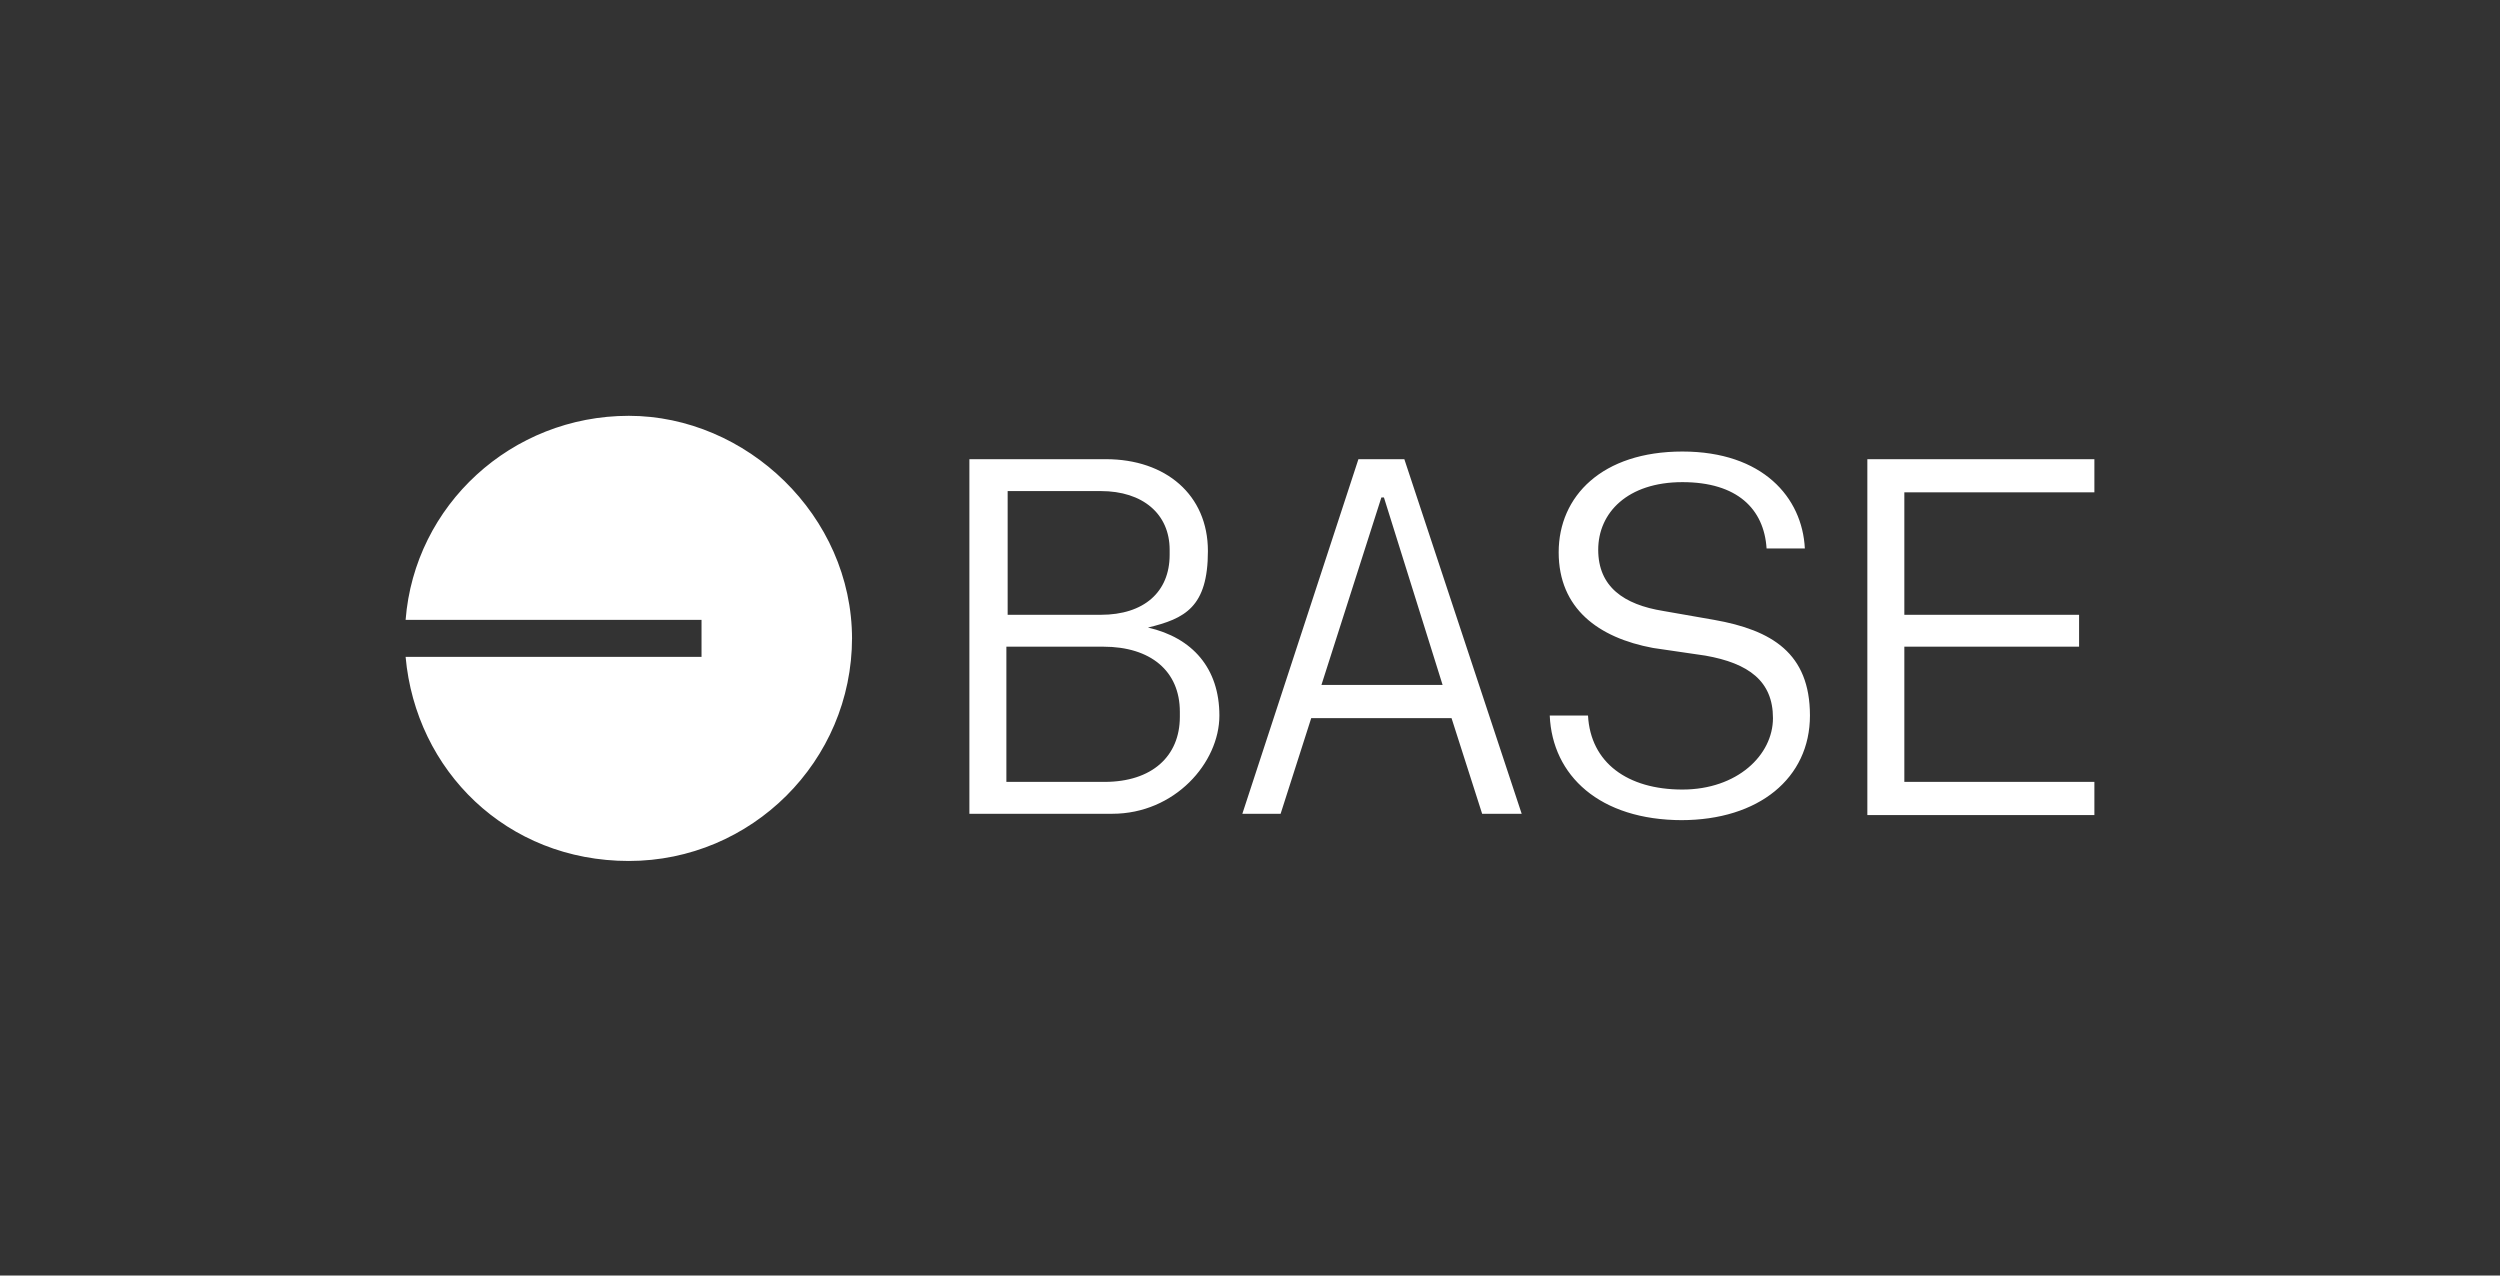
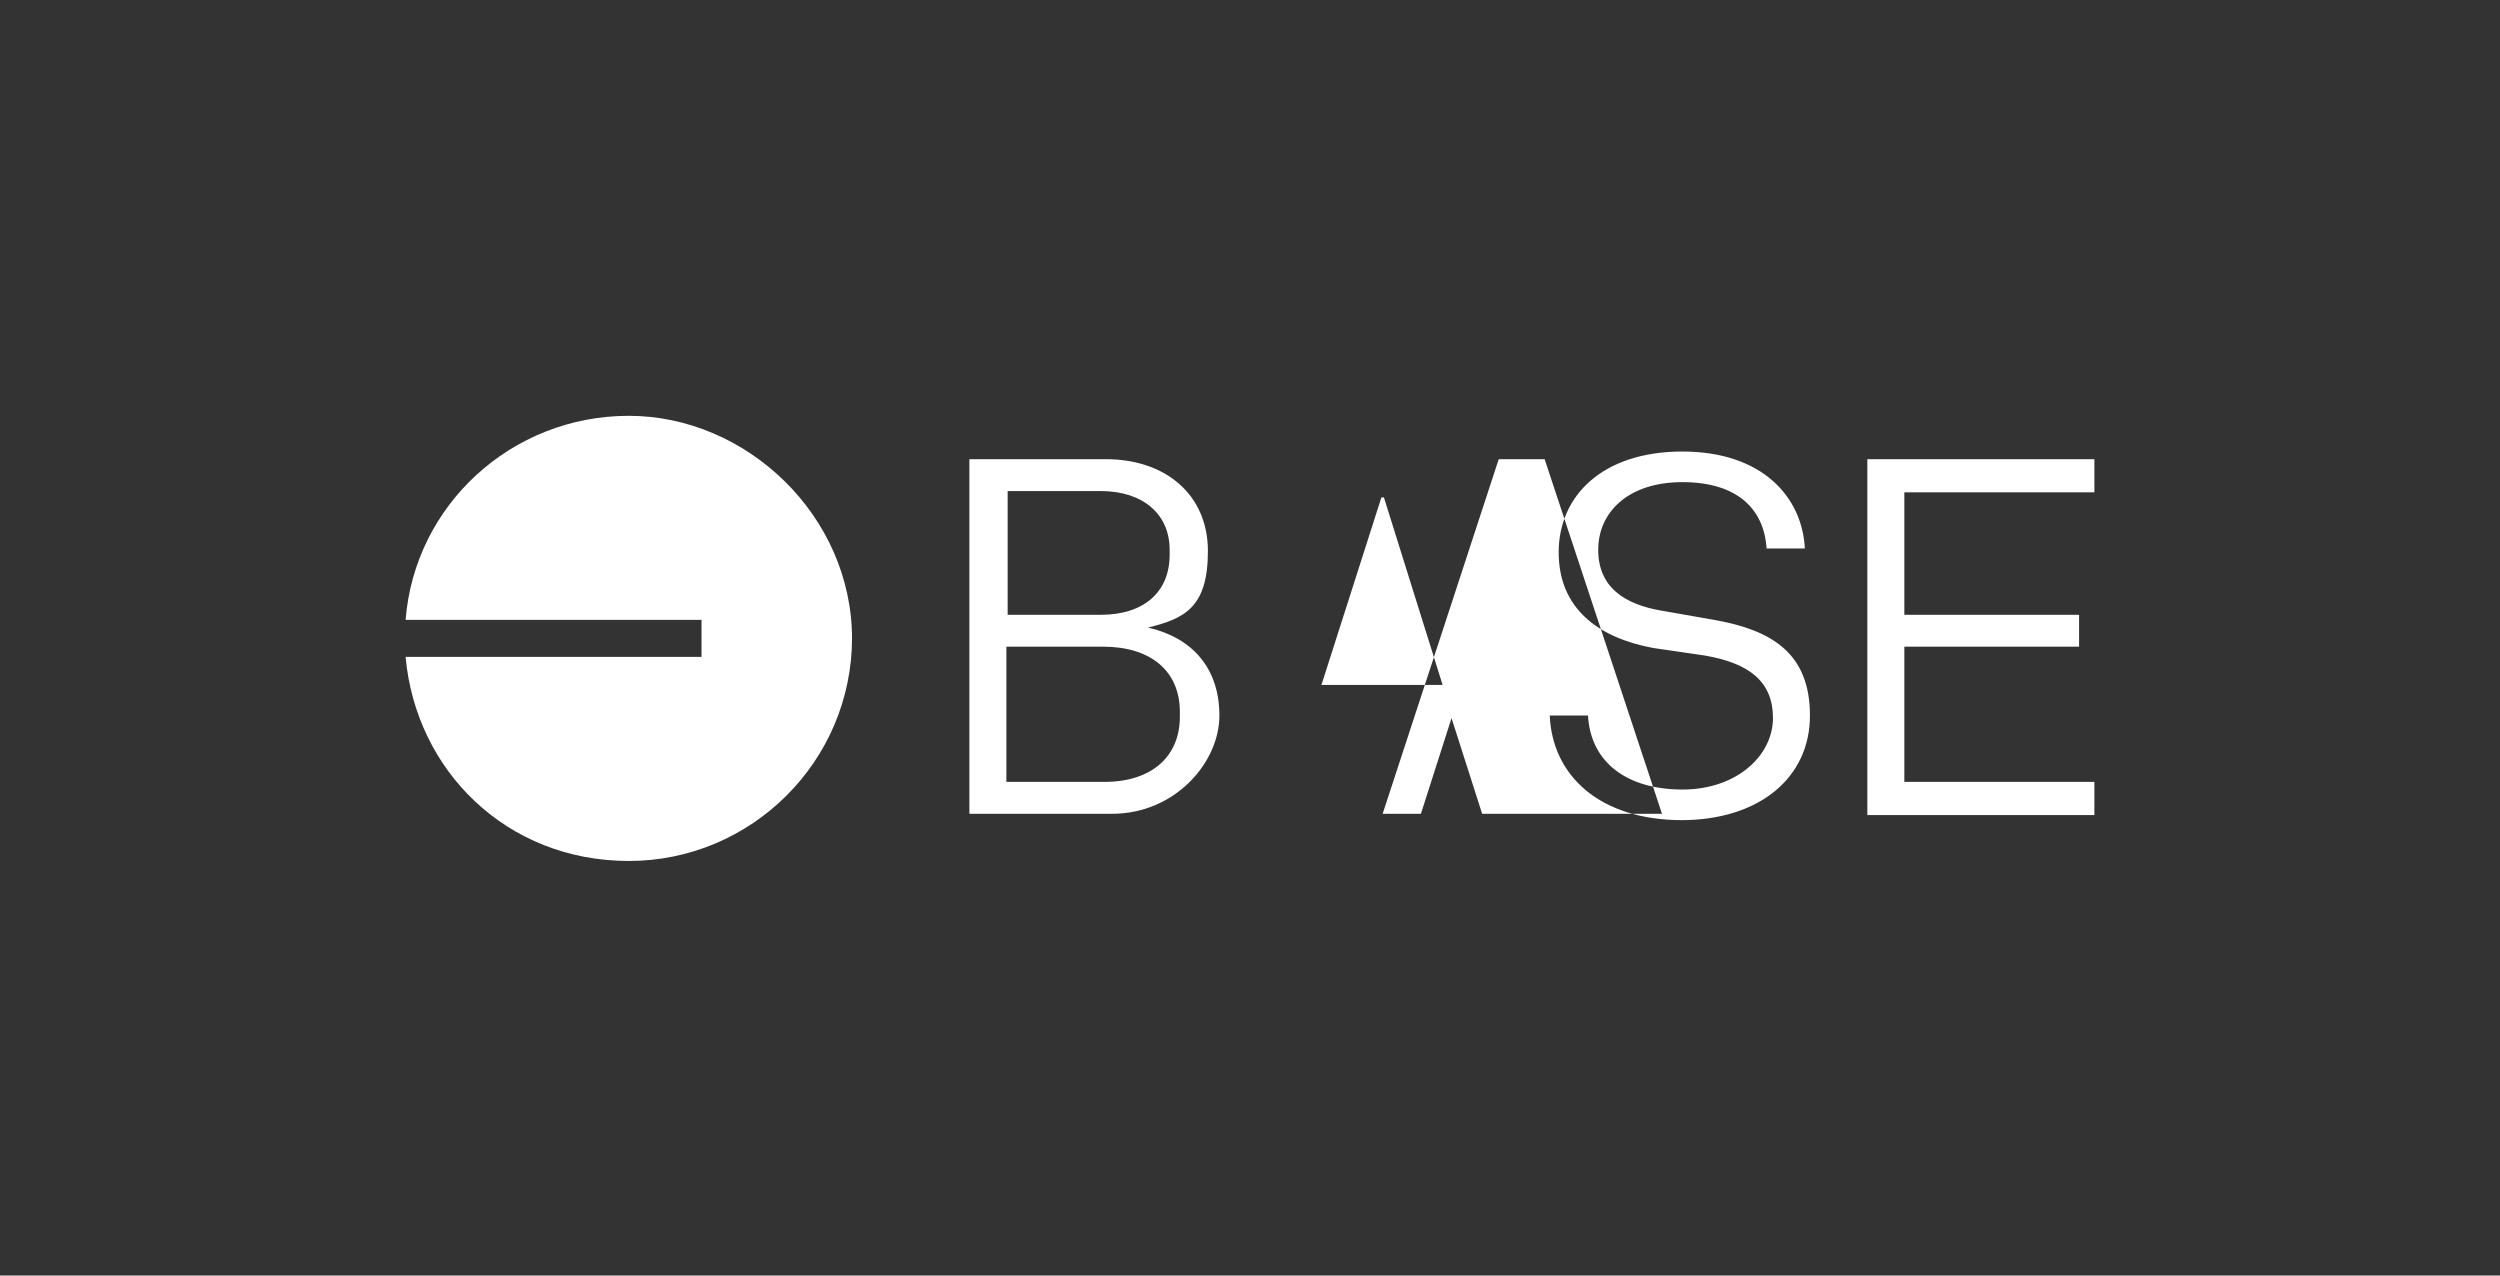
<svg xmlns="http://www.w3.org/2000/svg" id="Layer_1" data-name="Layer 1" version="1.1" viewBox="0 0 196 100">
  <rect x="0" y="0" width="196" height="100" fill="#333333" stroke="none" />
  <defs>
    <style>
      .cls-1 {
        fill: #fff;
        fill-rule: evenodd;
        stroke-width: 0px;
      }
    </style>
  </defs>
-   <path class="cls-1" d="M66.8,50c0,9.7-7.9,17.5-17.5,17.5s-16.7-7.1-17.5-16h23.2v-2.9h-23.2c.7-9,8.3-16,17.5-16s17.5,7.8,17.5,17.5ZM131.8,64.3c6.1,0,10.1-3.3,10.1-8.2s-3-6.7-7.5-7.5l-4-.7c-3.1-.5-5.1-1.9-5.1-4.8s2.3-5.3,6.6-5.3,6.4,2.1,6.6,5.2h3c-.2-4-3.3-7.6-9.6-7.6s-9.7,3.5-9.7,7.9,3.1,6.7,7.4,7.5l4.1.6c3.4.6,5.3,2,5.3,4.9s-2.8,5.6-7.1,5.6-7.2-2.1-7.4-5.8h-3c.2,4.7,3.9,8.2,10.4,8.2ZM87,63.8h-11v-27.8h10.7c4.7,0,8,2.8,8,7.2s-1.8,5.3-4.7,6h0c3.5.8,5.6,3.2,5.6,6.9s-3.5,7.7-8.4,7.7ZM86.3,48.2c3.4,0,5.4-1.8,5.4-4.7v-.4c0-2.8-2.1-4.6-5.4-4.6h-7.3v9.7h7.3ZM86.6,61.3c3.7,0,5.9-2,5.9-5.1v-.4c0-3.2-2.3-5.1-6-5.1h-7.6v10.6h7.7ZM119.4,63.8h-3.2l-2.4-7.5h-11l-2.4,7.5h-3l9.1-27.8h3.6l9.2,27.8ZM108.5,39h-.2l-4.7,14.7h9.5l-4.6-14.7ZM146.4,63.8v-27.8h17.8v2.6h-14.9v9.6h13.7v2.5h-13.7v10.6h14.9v2.6h-17.8Z" />
+   <path class="cls-1" d="M66.8,50c0,9.7-7.9,17.5-17.5,17.5s-16.7-7.1-17.5-16h23.2v-2.9h-23.2c.7-9,8.3-16,17.5-16s17.5,7.8,17.5,17.5ZM131.8,64.3c6.1,0,10.1-3.3,10.1-8.2s-3-6.7-7.5-7.5l-4-.7c-3.1-.5-5.1-1.9-5.1-4.8s2.3-5.3,6.6-5.3,6.4,2.1,6.6,5.2h3c-.2-4-3.3-7.6-9.6-7.6s-9.7,3.5-9.7,7.9,3.1,6.7,7.4,7.5l4.1.6c3.4.6,5.3,2,5.3,4.9s-2.8,5.6-7.1,5.6-7.2-2.1-7.4-5.8h-3c.2,4.7,3.9,8.2,10.4,8.2ZM87,63.8h-11v-27.8h10.7c4.7,0,8,2.8,8,7.2s-1.8,5.3-4.7,6h0c3.5.8,5.6,3.2,5.6,6.9s-3.5,7.7-8.4,7.7ZM86.3,48.2c3.4,0,5.4-1.8,5.4-4.7v-.4c0-2.8-2.1-4.6-5.4-4.6h-7.3v9.7h7.3ZM86.6,61.3c3.7,0,5.9-2,5.9-5.1v-.4c0-3.2-2.3-5.1-6-5.1h-7.6v10.6h7.7ZM119.4,63.8h-3.2l-2.4-7.5l-2.4,7.5h-3l9.1-27.8h3.6l9.2,27.8ZM108.5,39h-.2l-4.7,14.7h9.5l-4.6-14.7ZM146.4,63.8v-27.8h17.8v2.6h-14.9v9.6h13.7v2.5h-13.7v10.6h14.9v2.6h-17.8Z" />
</svg>